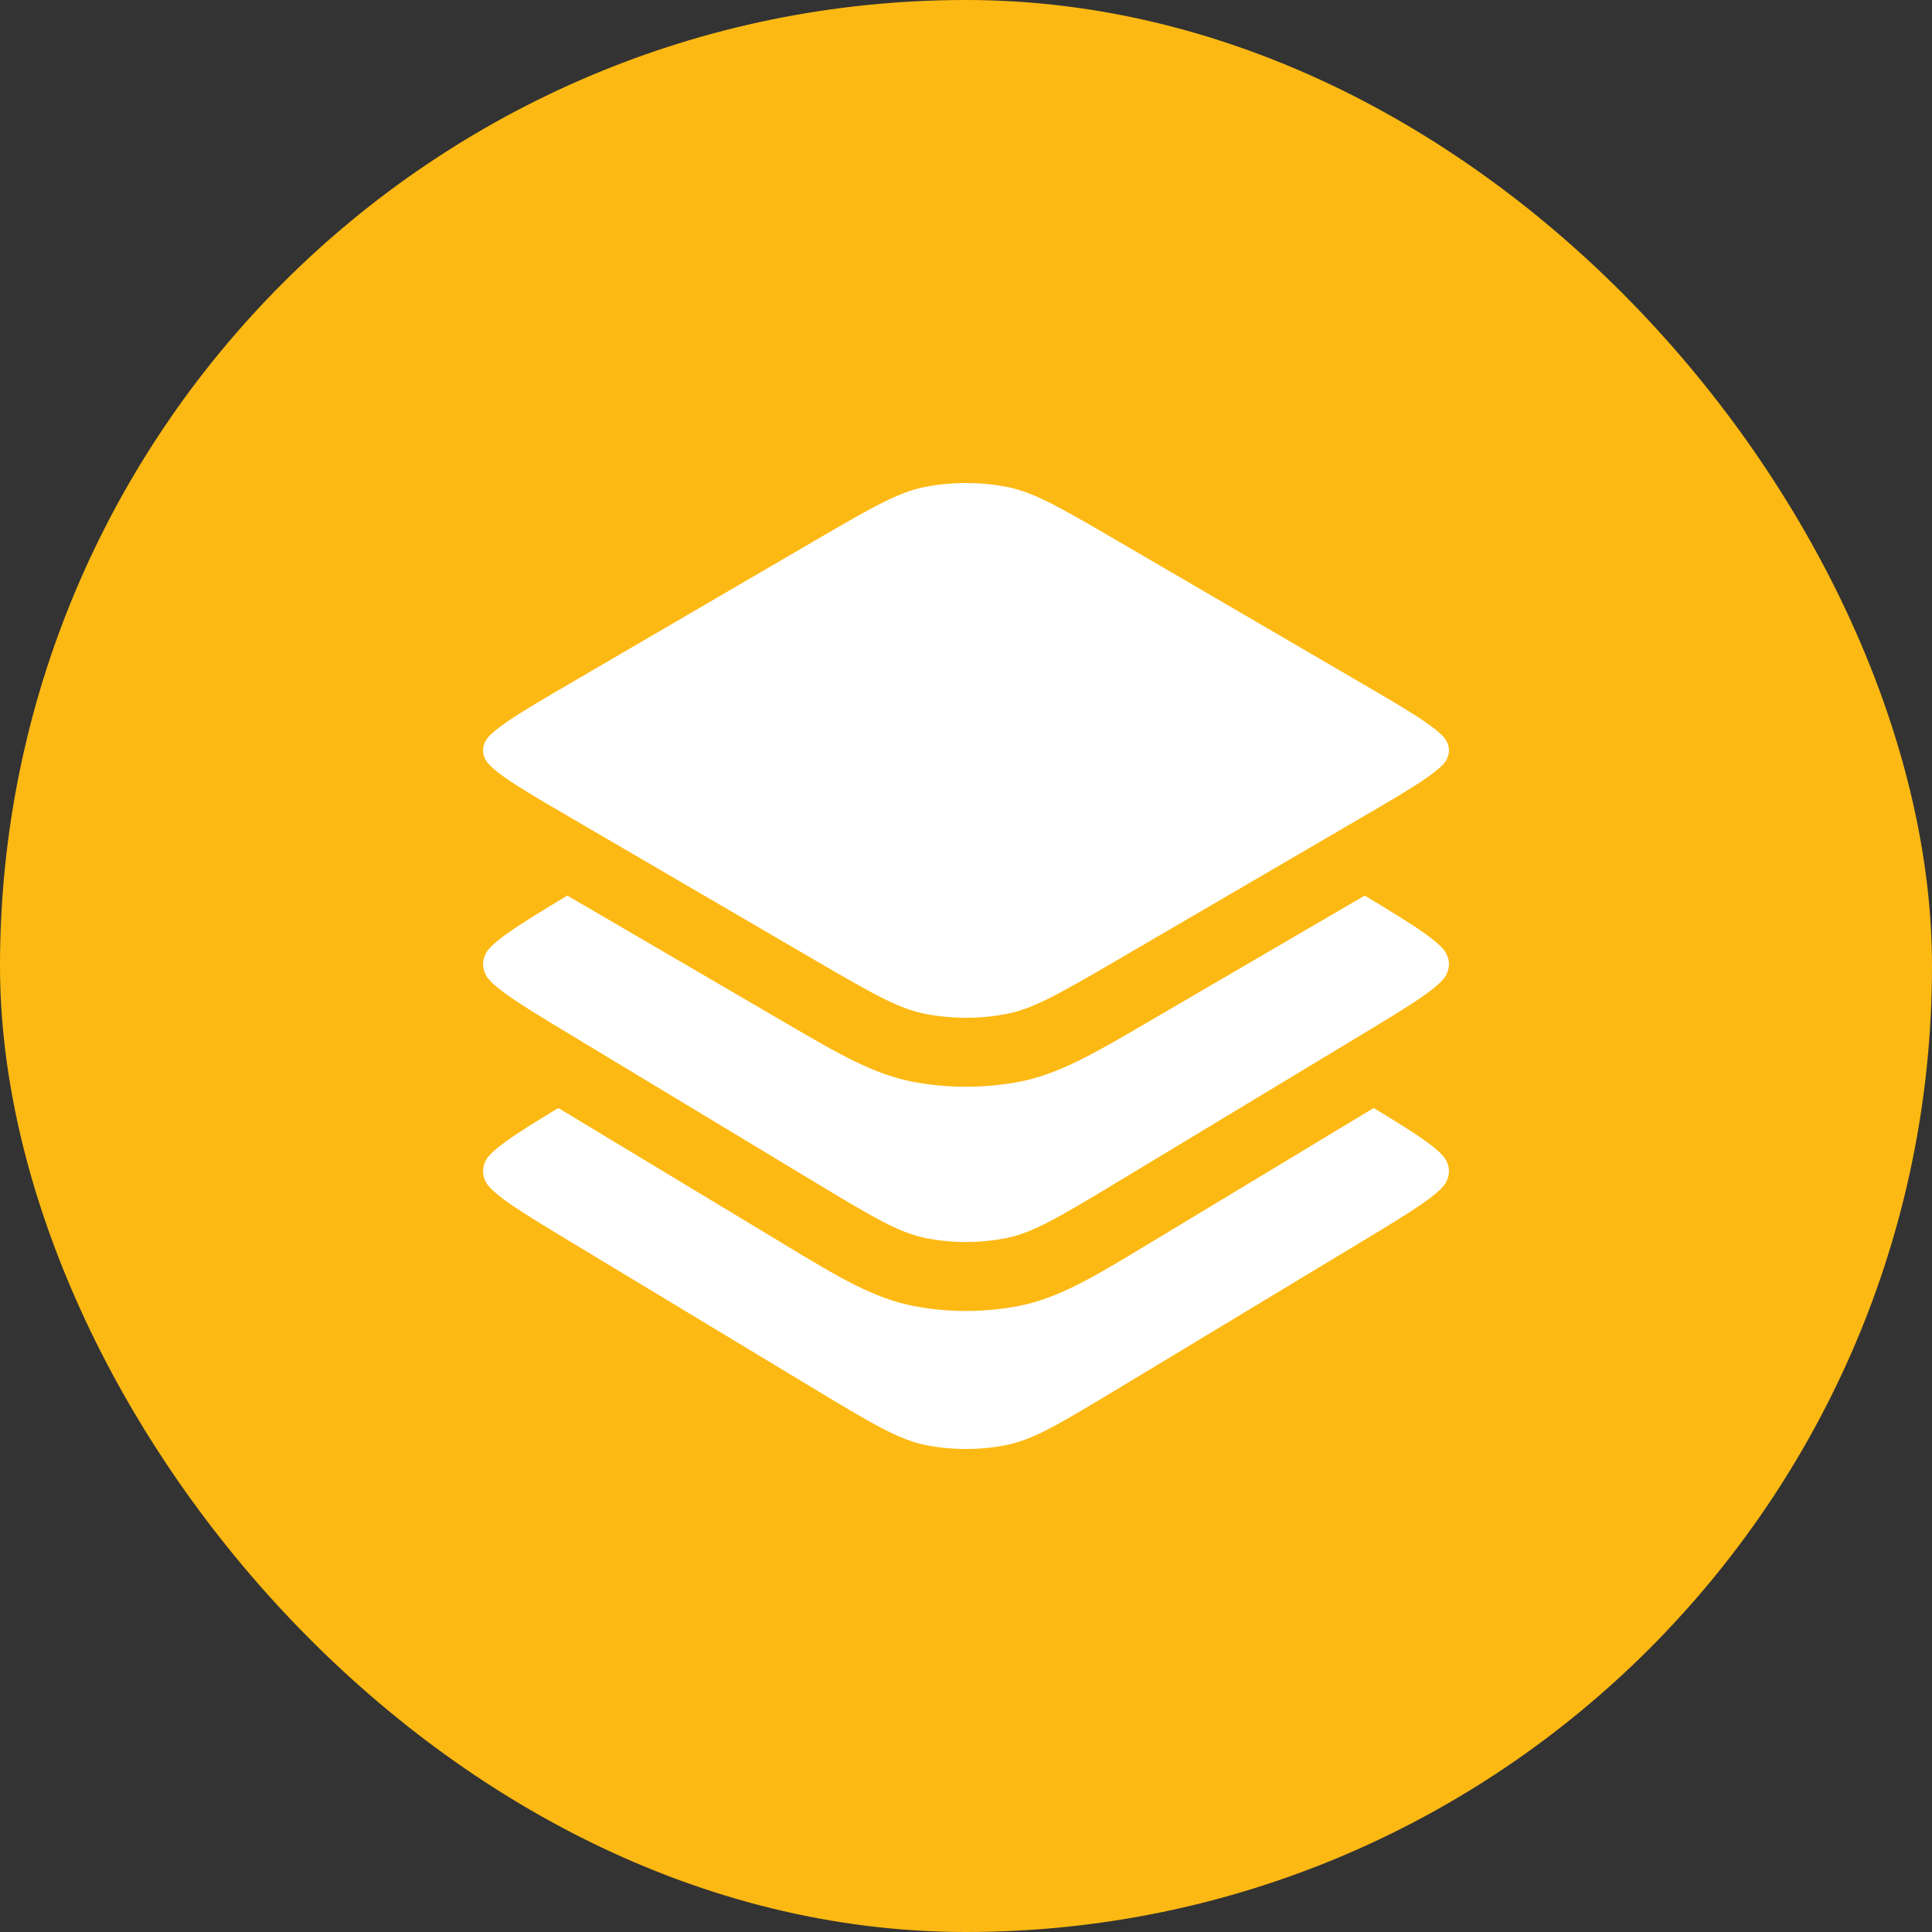
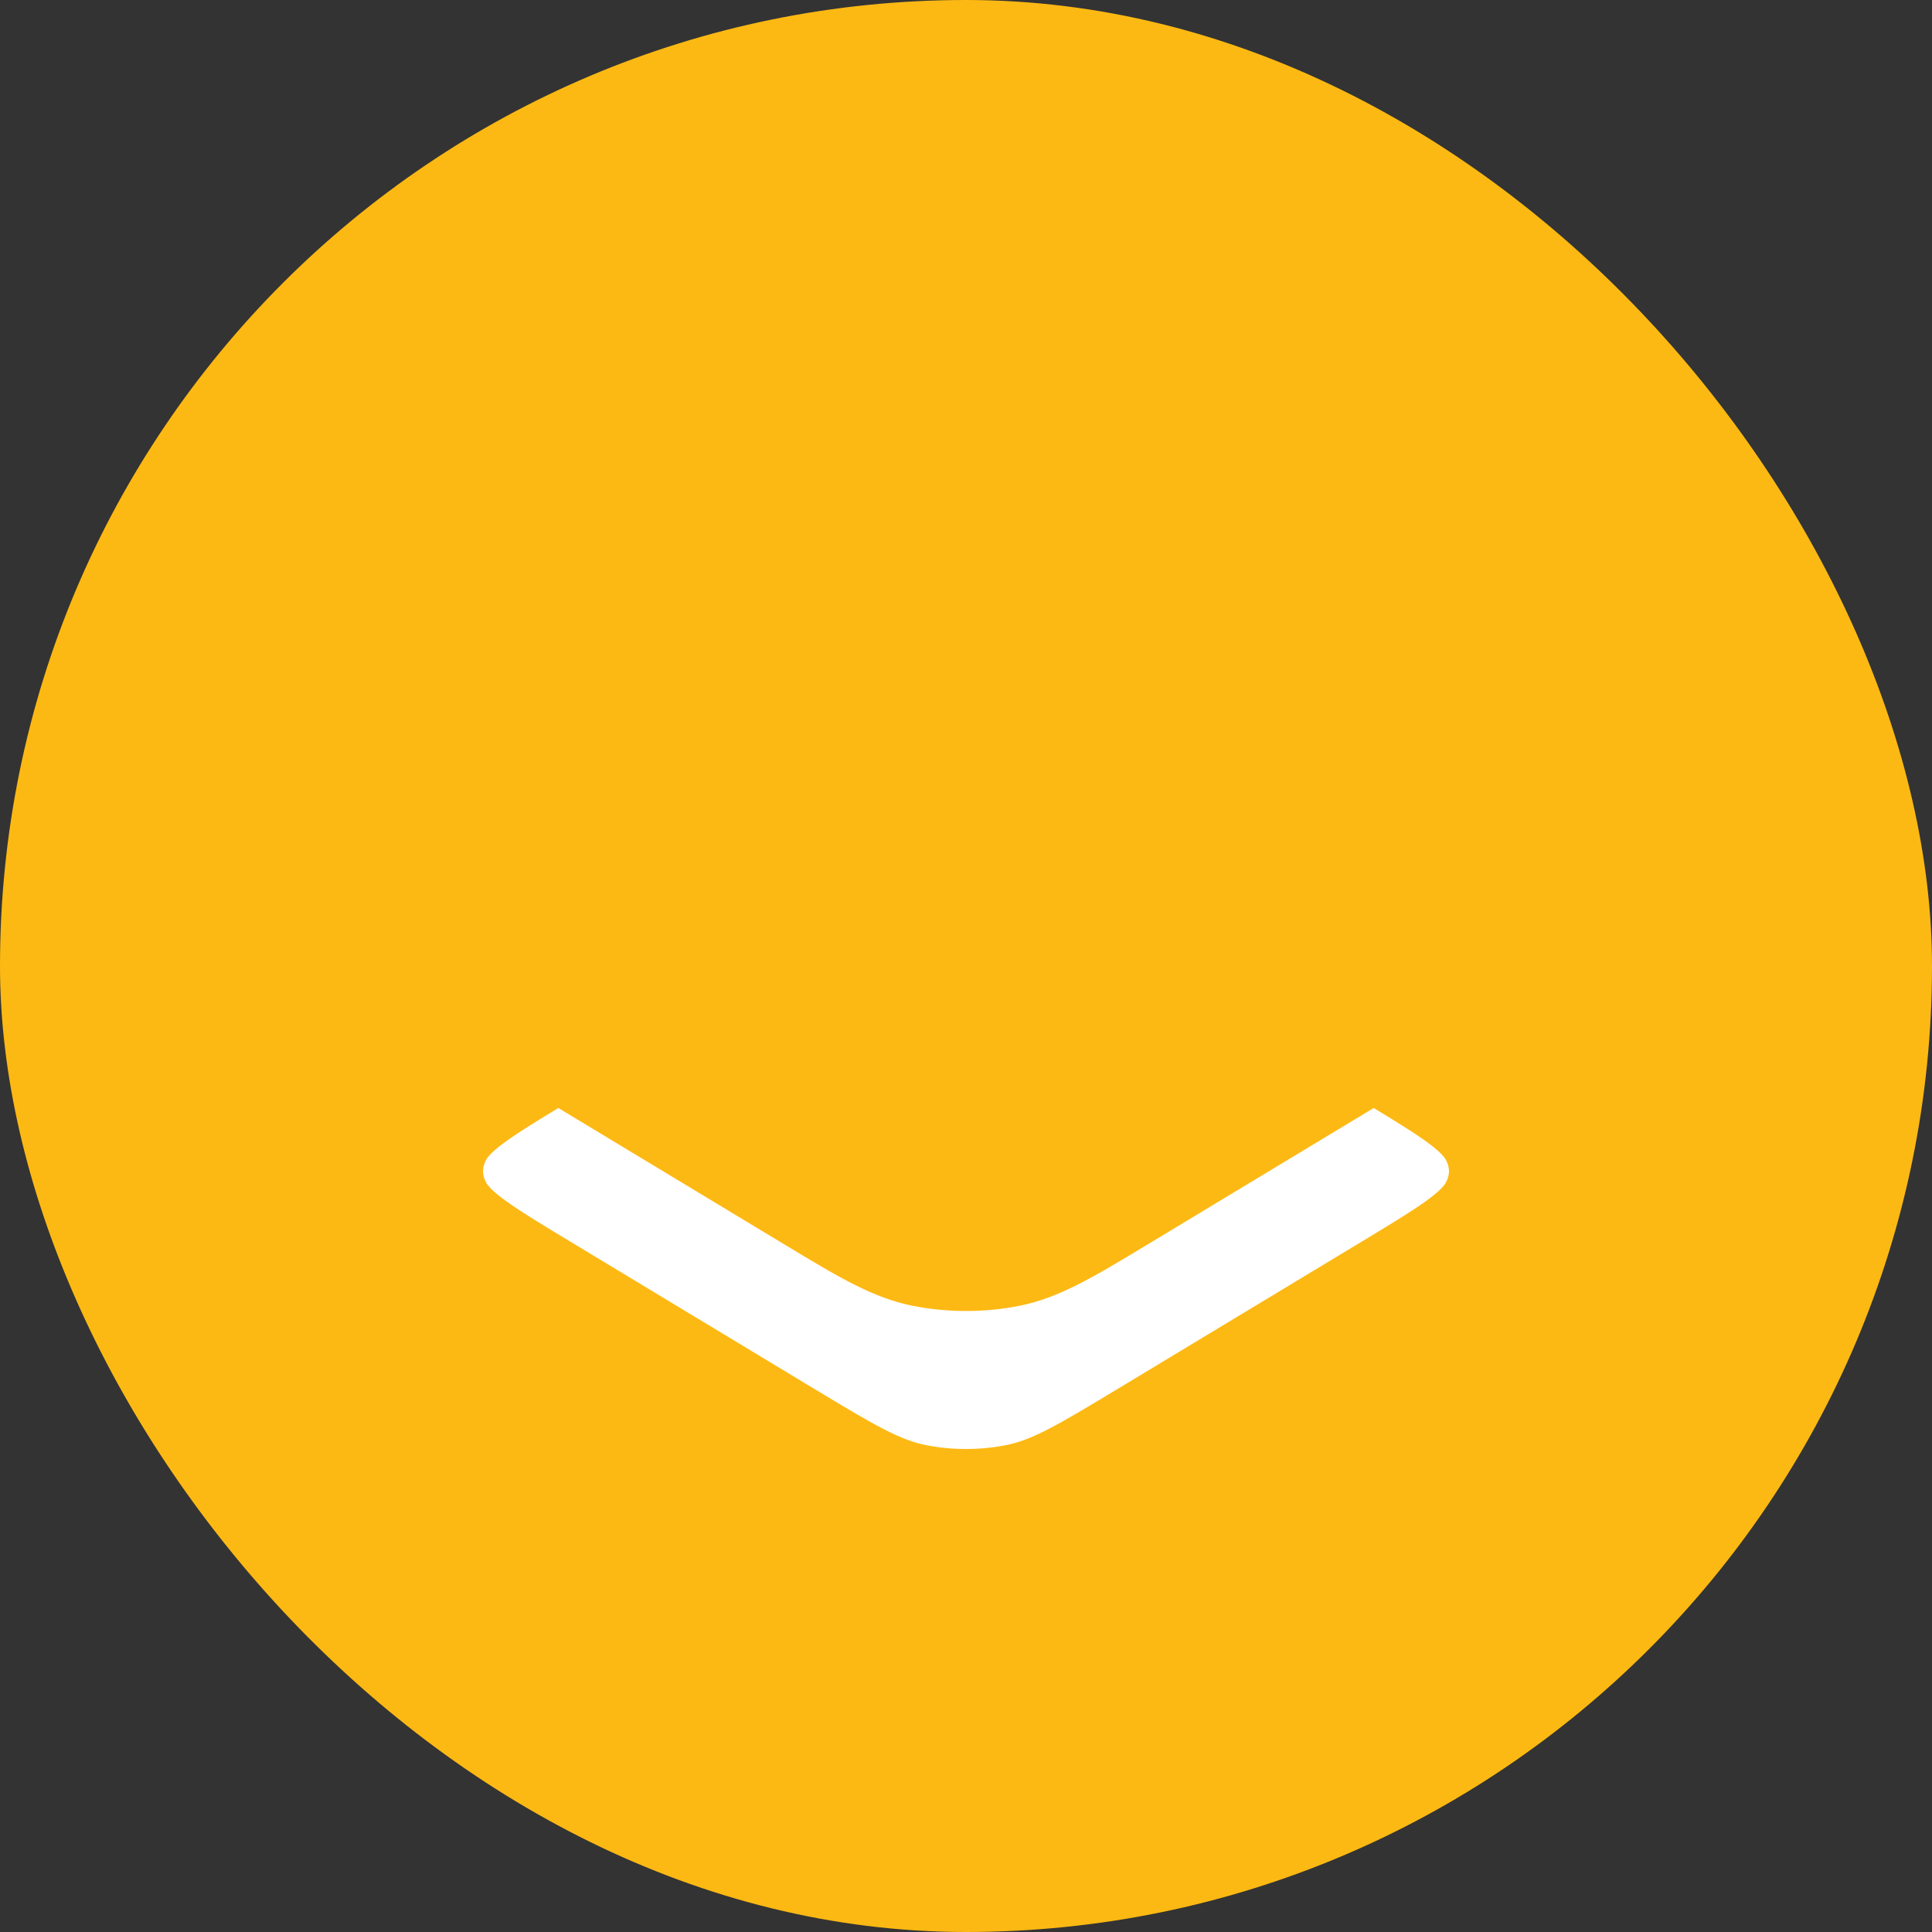
<svg xmlns="http://www.w3.org/2000/svg" width="48" height="48" viewBox="0 0 48 48" fill="none">
  <rect x="0" y="0" width="48" height="48" fill="#333333" stroke="none" />
  <rect width="48" height="48" rx="24" fill="#FDB913" />
  <g clip-path="url(#clip0_4103_61572)">
-     <path d="M23.016 12.091C23.654 11.97 24.346 11.97 24.984 12.091C25.651 12.217 26.241 12.548 27.754 13.431L33.772 16.941C34.516 17.376 35.033 17.678 35.401 17.931C35.779 18.19 35.891 18.328 35.927 18.393C36.024 18.567 36.024 18.718 35.927 18.893C35.891 18.958 35.779 19.096 35.401 19.355C35.033 19.608 34.516 19.91 33.772 20.344L27.754 23.855C26.241 24.737 25.651 25.069 24.984 25.195C24.346 25.316 23.654 25.316 23.016 25.195C22.349 25.069 21.759 24.737 20.246 23.855L14.228 20.344C13.484 19.91 12.967 19.608 12.599 19.355C12.222 19.096 12.109 18.958 12.073 18.893C11.976 18.718 11.976 18.567 12.073 18.393C12.109 18.328 12.222 18.19 12.599 17.931C12.967 17.678 13.484 17.376 14.228 16.941L20.246 13.431C21.759 12.548 22.349 12.217 23.016 12.091Z" fill="white" />
-     <path d="M35.39 23.186C35.046 22.942 34.573 22.653 33.907 22.25L28.49 25.41C27.148 26.194 26.294 26.692 25.303 26.88C24.454 27.04 23.546 27.04 22.697 26.88C21.706 26.692 20.852 26.194 19.51 25.41L14.094 22.25C13.427 22.653 12.954 22.942 12.61 23.186C12.234 23.453 12.119 23.597 12.079 23.671C11.974 23.866 11.974 24.044 12.079 24.239C12.119 24.313 12.234 24.457 12.61 24.724C12.978 24.986 13.495 25.298 14.239 25.747L20.257 29.379C21.772 30.293 22.359 30.634 23.022 30.764C23.656 30.888 24.344 30.888 24.978 30.764C25.641 30.634 26.228 30.293 27.743 29.379L33.761 25.747C34.505 25.298 35.022 24.986 35.39 24.724C35.766 24.457 35.881 24.313 35.921 24.239C36.026 24.044 36.026 23.866 35.921 23.671C35.881 23.597 35.766 23.453 35.39 23.186Z" fill="white" />
    <path d="M13.871 27.528C13.32 27.862 12.914 28.113 12.61 28.329C12.234 28.596 12.119 28.74 12.079 28.814C11.974 29.009 11.974 29.187 12.079 29.382C12.119 29.456 12.234 29.6 12.61 29.867C12.978 30.129 13.495 30.441 14.239 30.89L20.257 34.522C21.772 35.436 22.359 35.777 23.022 35.907C23.656 36.031 24.344 36.031 24.978 35.907C25.641 35.777 26.228 35.436 27.743 34.522L33.761 30.89C34.505 30.441 35.022 30.129 35.39 29.867C35.766 29.6 35.881 29.456 35.921 29.382C36.026 29.187 36.026 29.009 35.921 28.814C35.881 28.74 35.766 28.596 35.39 28.329C35.086 28.113 34.68 27.862 34.129 27.528L28.498 30.926C27.159 31.735 26.303 32.251 25.308 32.446C24.456 32.613 23.544 32.613 22.692 32.446C21.697 32.251 20.841 31.735 19.502 30.926L13.871 27.528Z" fill="white" />
  </g>
  <defs>
    <clipPath id="clip0_4103_61572">
      <rect width="24" height="24" fill="white" transform="translate(12 12)" />
    </clipPath>
  </defs>
</svg>